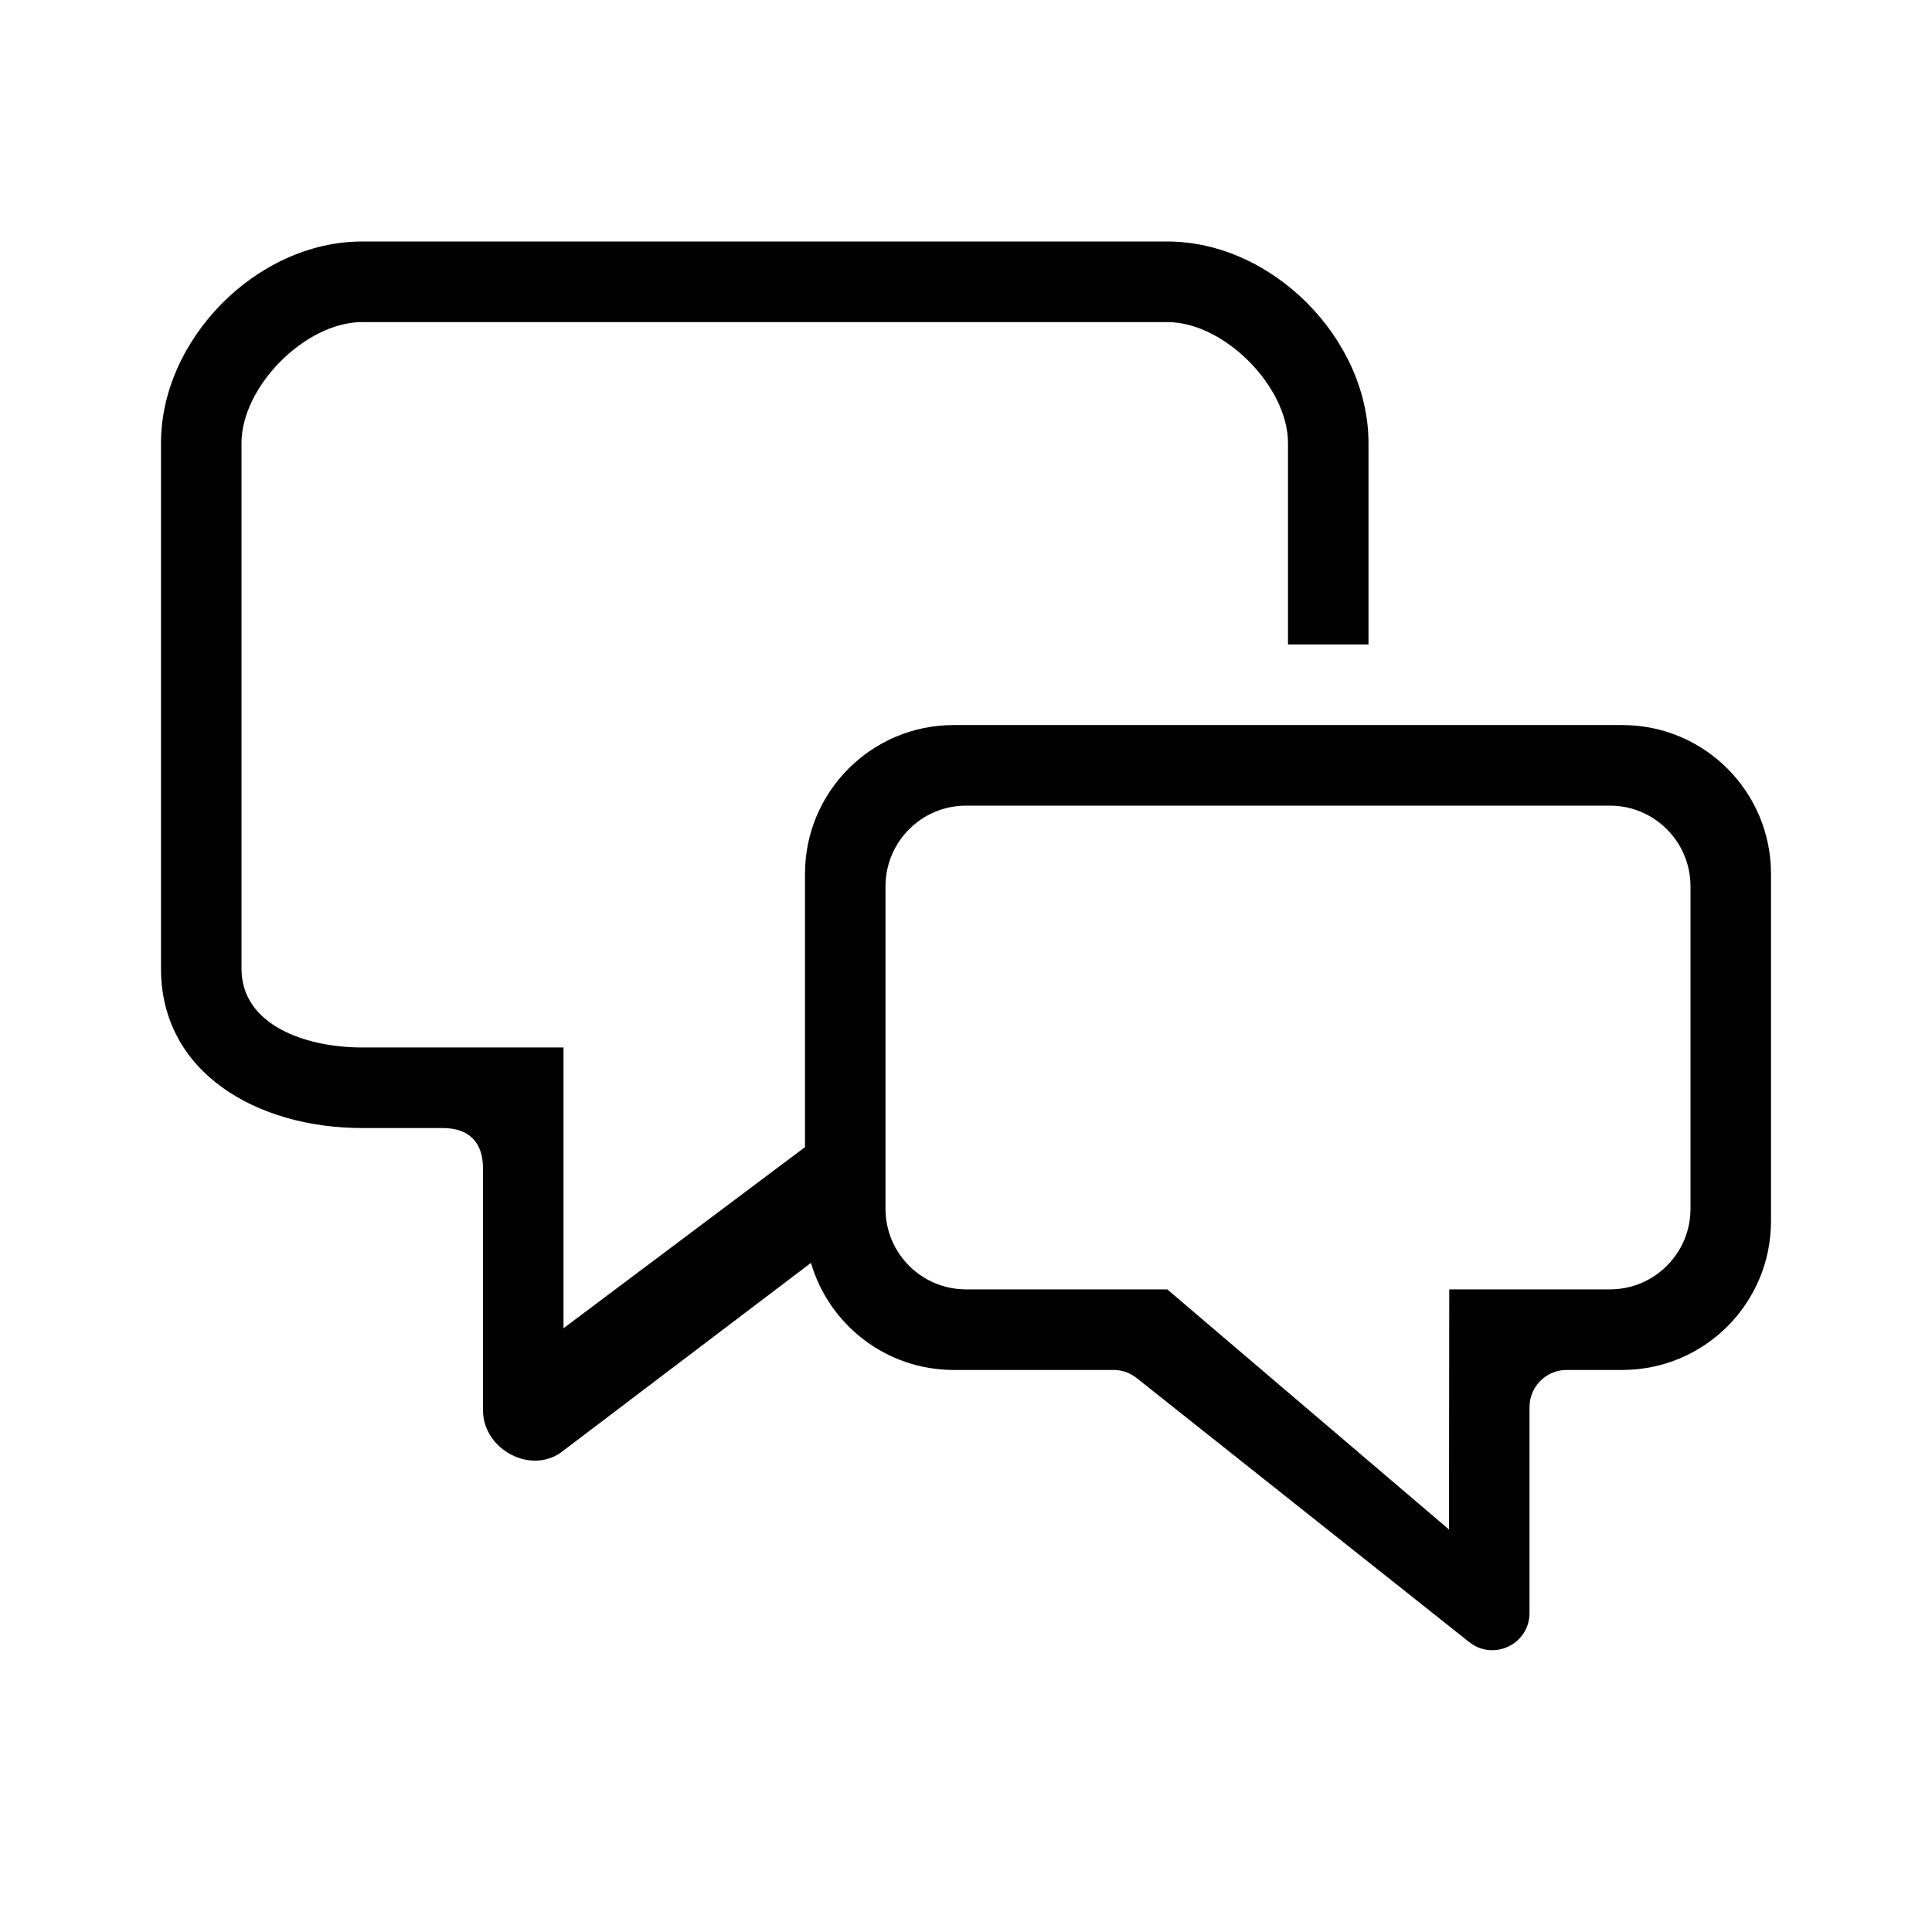
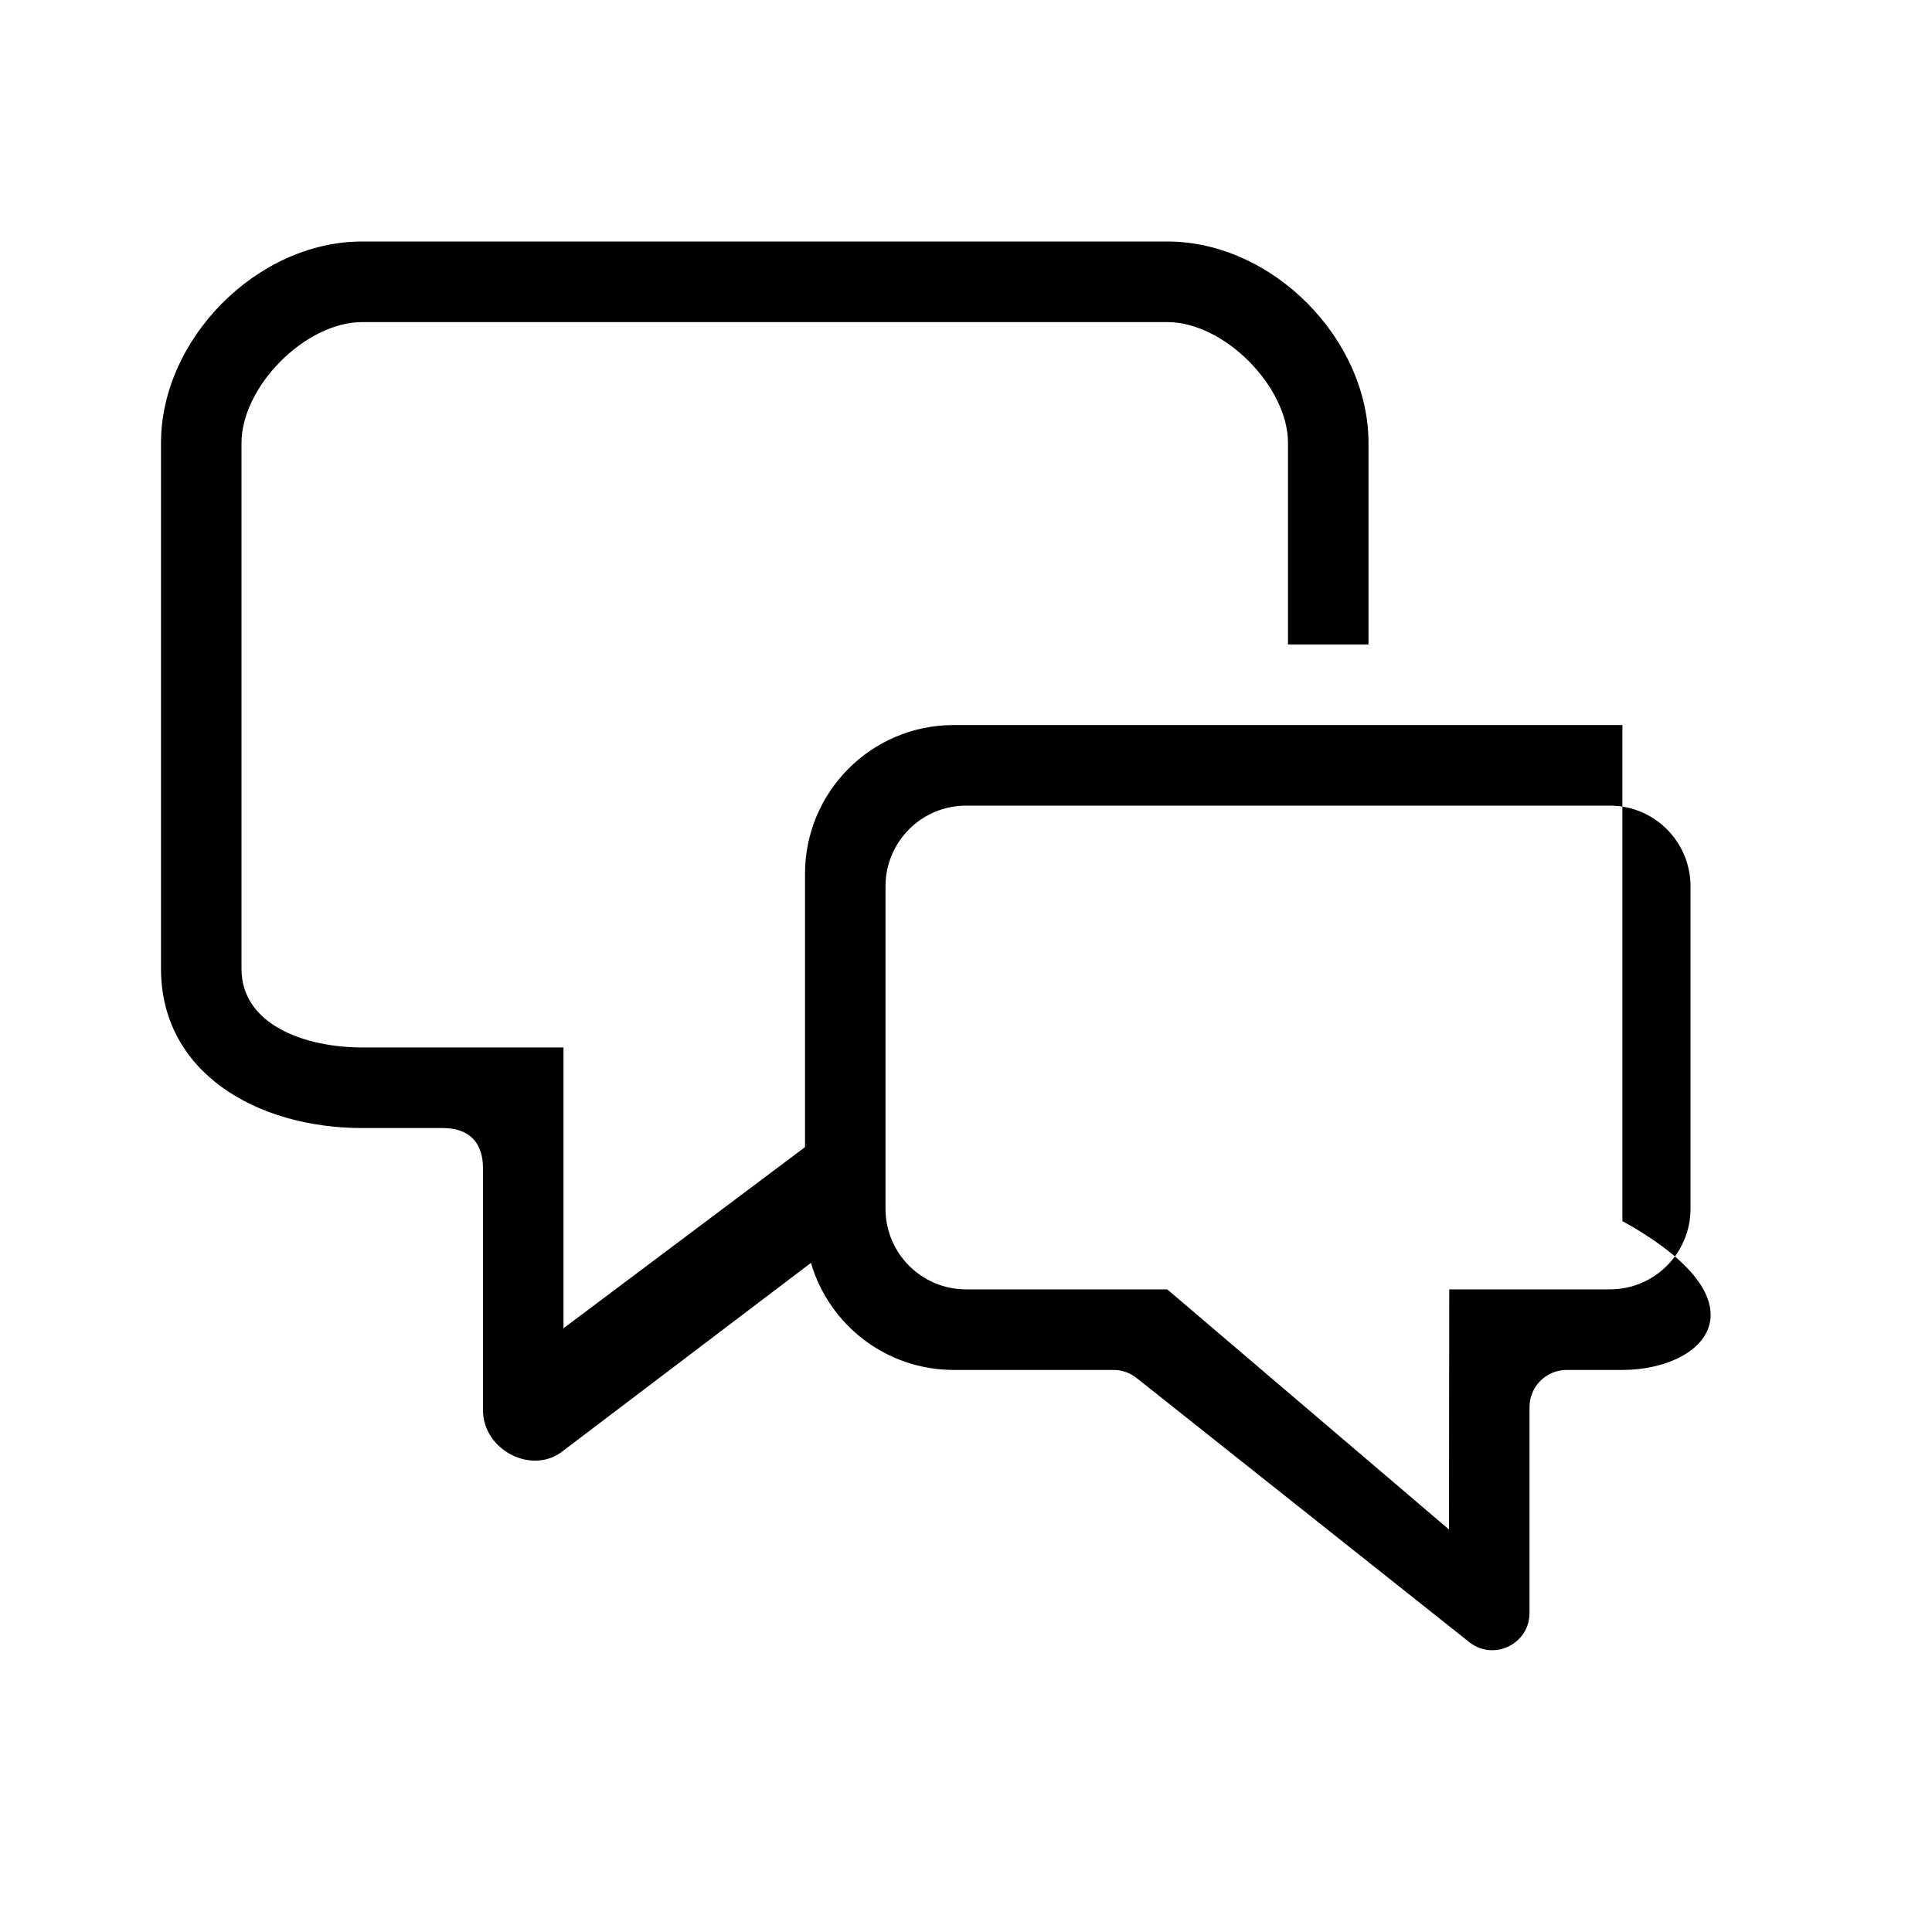
<svg xmlns="http://www.w3.org/2000/svg" width="24" height="24" viewBox="0 0 24 24">
-   <path d="M14.5 3C15.811 3 17 4.215 17 5.503V8.006H16V5.503C16 4.805 15.21 4.001 14.5 4.001H4.5C3.79 4.001 3 4.805 3 5.503V12.034C3 12.732 3.79 13.012 4.5 13.012H7V16.5L10 14.25V10.855C10 9.835 10.826 9.007 11.846 9.007H20.154C21.174 9.007 22 9.835 22 10.855V15.169C22 16.19 21.174 17.017 20.154 17.018H19.462C19.207 17.018 19 17.224 19 17.48V20.037C19 20.429 18.544 20.642 18.243 20.392L14.128 17.125C14.045 17.056 13.941 17.018 13.833 17.018H11.846C11.006 17.017 10.298 16.456 10.074 15.688L7 18.019C6.614 18.335 6 18.013 6 17.519V14.514C6 14.192 5.828 14.013 5.5 14.013H4.5C3.189 14.013 2 13.322 2 12.034V5.503C2 4.215 3.189 3 4.5 3H14.5ZM12 10.008C11.448 10.008 11 10.457 11 11.01V15.016C11 15.568 11.448 16.017 12 16.017H14.5L18 19C18 19 18 19.291 18 18.899L18.003 16.017H20C20.552 16.017 21 15.568 21 15.016V11.01C21 10.457 20.552 10.008 20 10.008H12Z" />
+   <path d="M14.5 3C15.811 3 17 4.215 17 5.503V8.006H16V5.503C16 4.805 15.21 4.001 14.5 4.001H4.5C3.79 4.001 3 4.805 3 5.503V12.034C3 12.732 3.79 13.012 4.5 13.012H7V16.5L10 14.25V10.855C10 9.835 10.826 9.007 11.846 9.007H20.154V15.169C22 16.19 21.174 17.017 20.154 17.018H19.462C19.207 17.018 19 17.224 19 17.48V20.037C19 20.429 18.544 20.642 18.243 20.392L14.128 17.125C14.045 17.056 13.941 17.018 13.833 17.018H11.846C11.006 17.017 10.298 16.456 10.074 15.688L7 18.019C6.614 18.335 6 18.013 6 17.519V14.514C6 14.192 5.828 14.013 5.5 14.013H4.5C3.189 14.013 2 13.322 2 12.034V5.503C2 4.215 3.189 3 4.5 3H14.5ZM12 10.008C11.448 10.008 11 10.457 11 11.01V15.016C11 15.568 11.448 16.017 12 16.017H14.5L18 19C18 19 18 19.291 18 18.899L18.003 16.017H20C20.552 16.017 21 15.568 21 15.016V11.01C21 10.457 20.552 10.008 20 10.008H12Z" />
</svg>